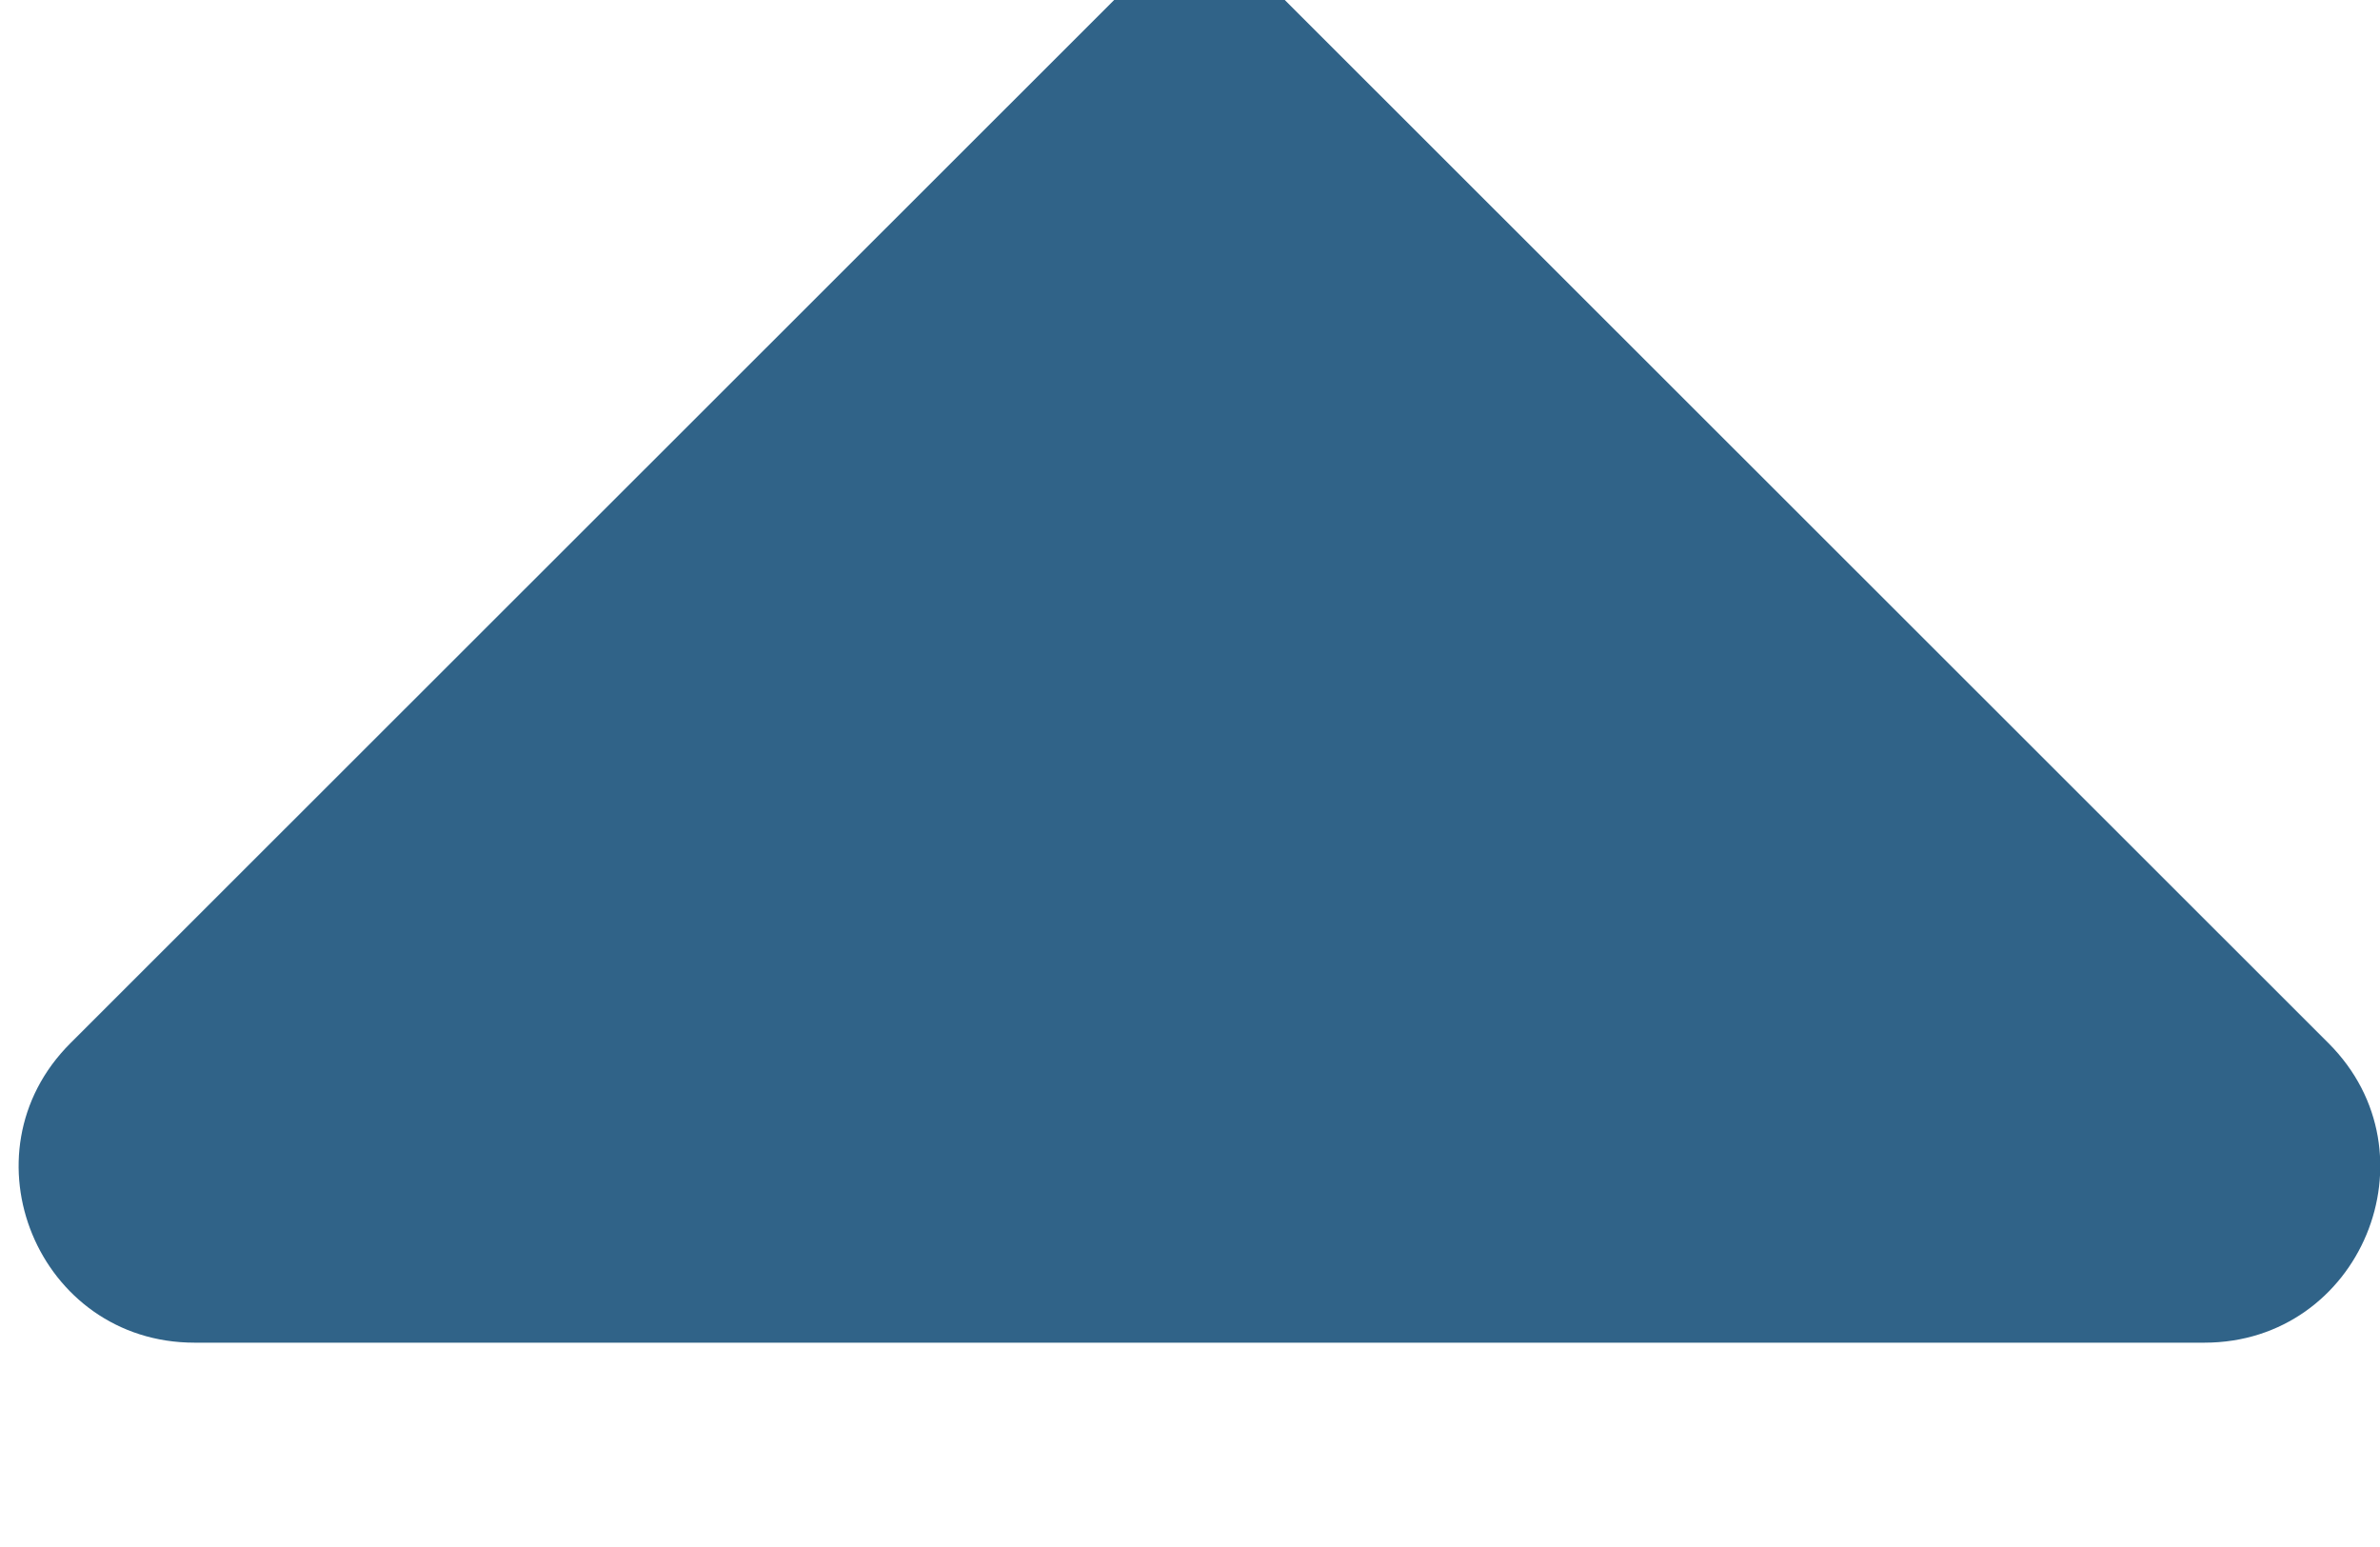
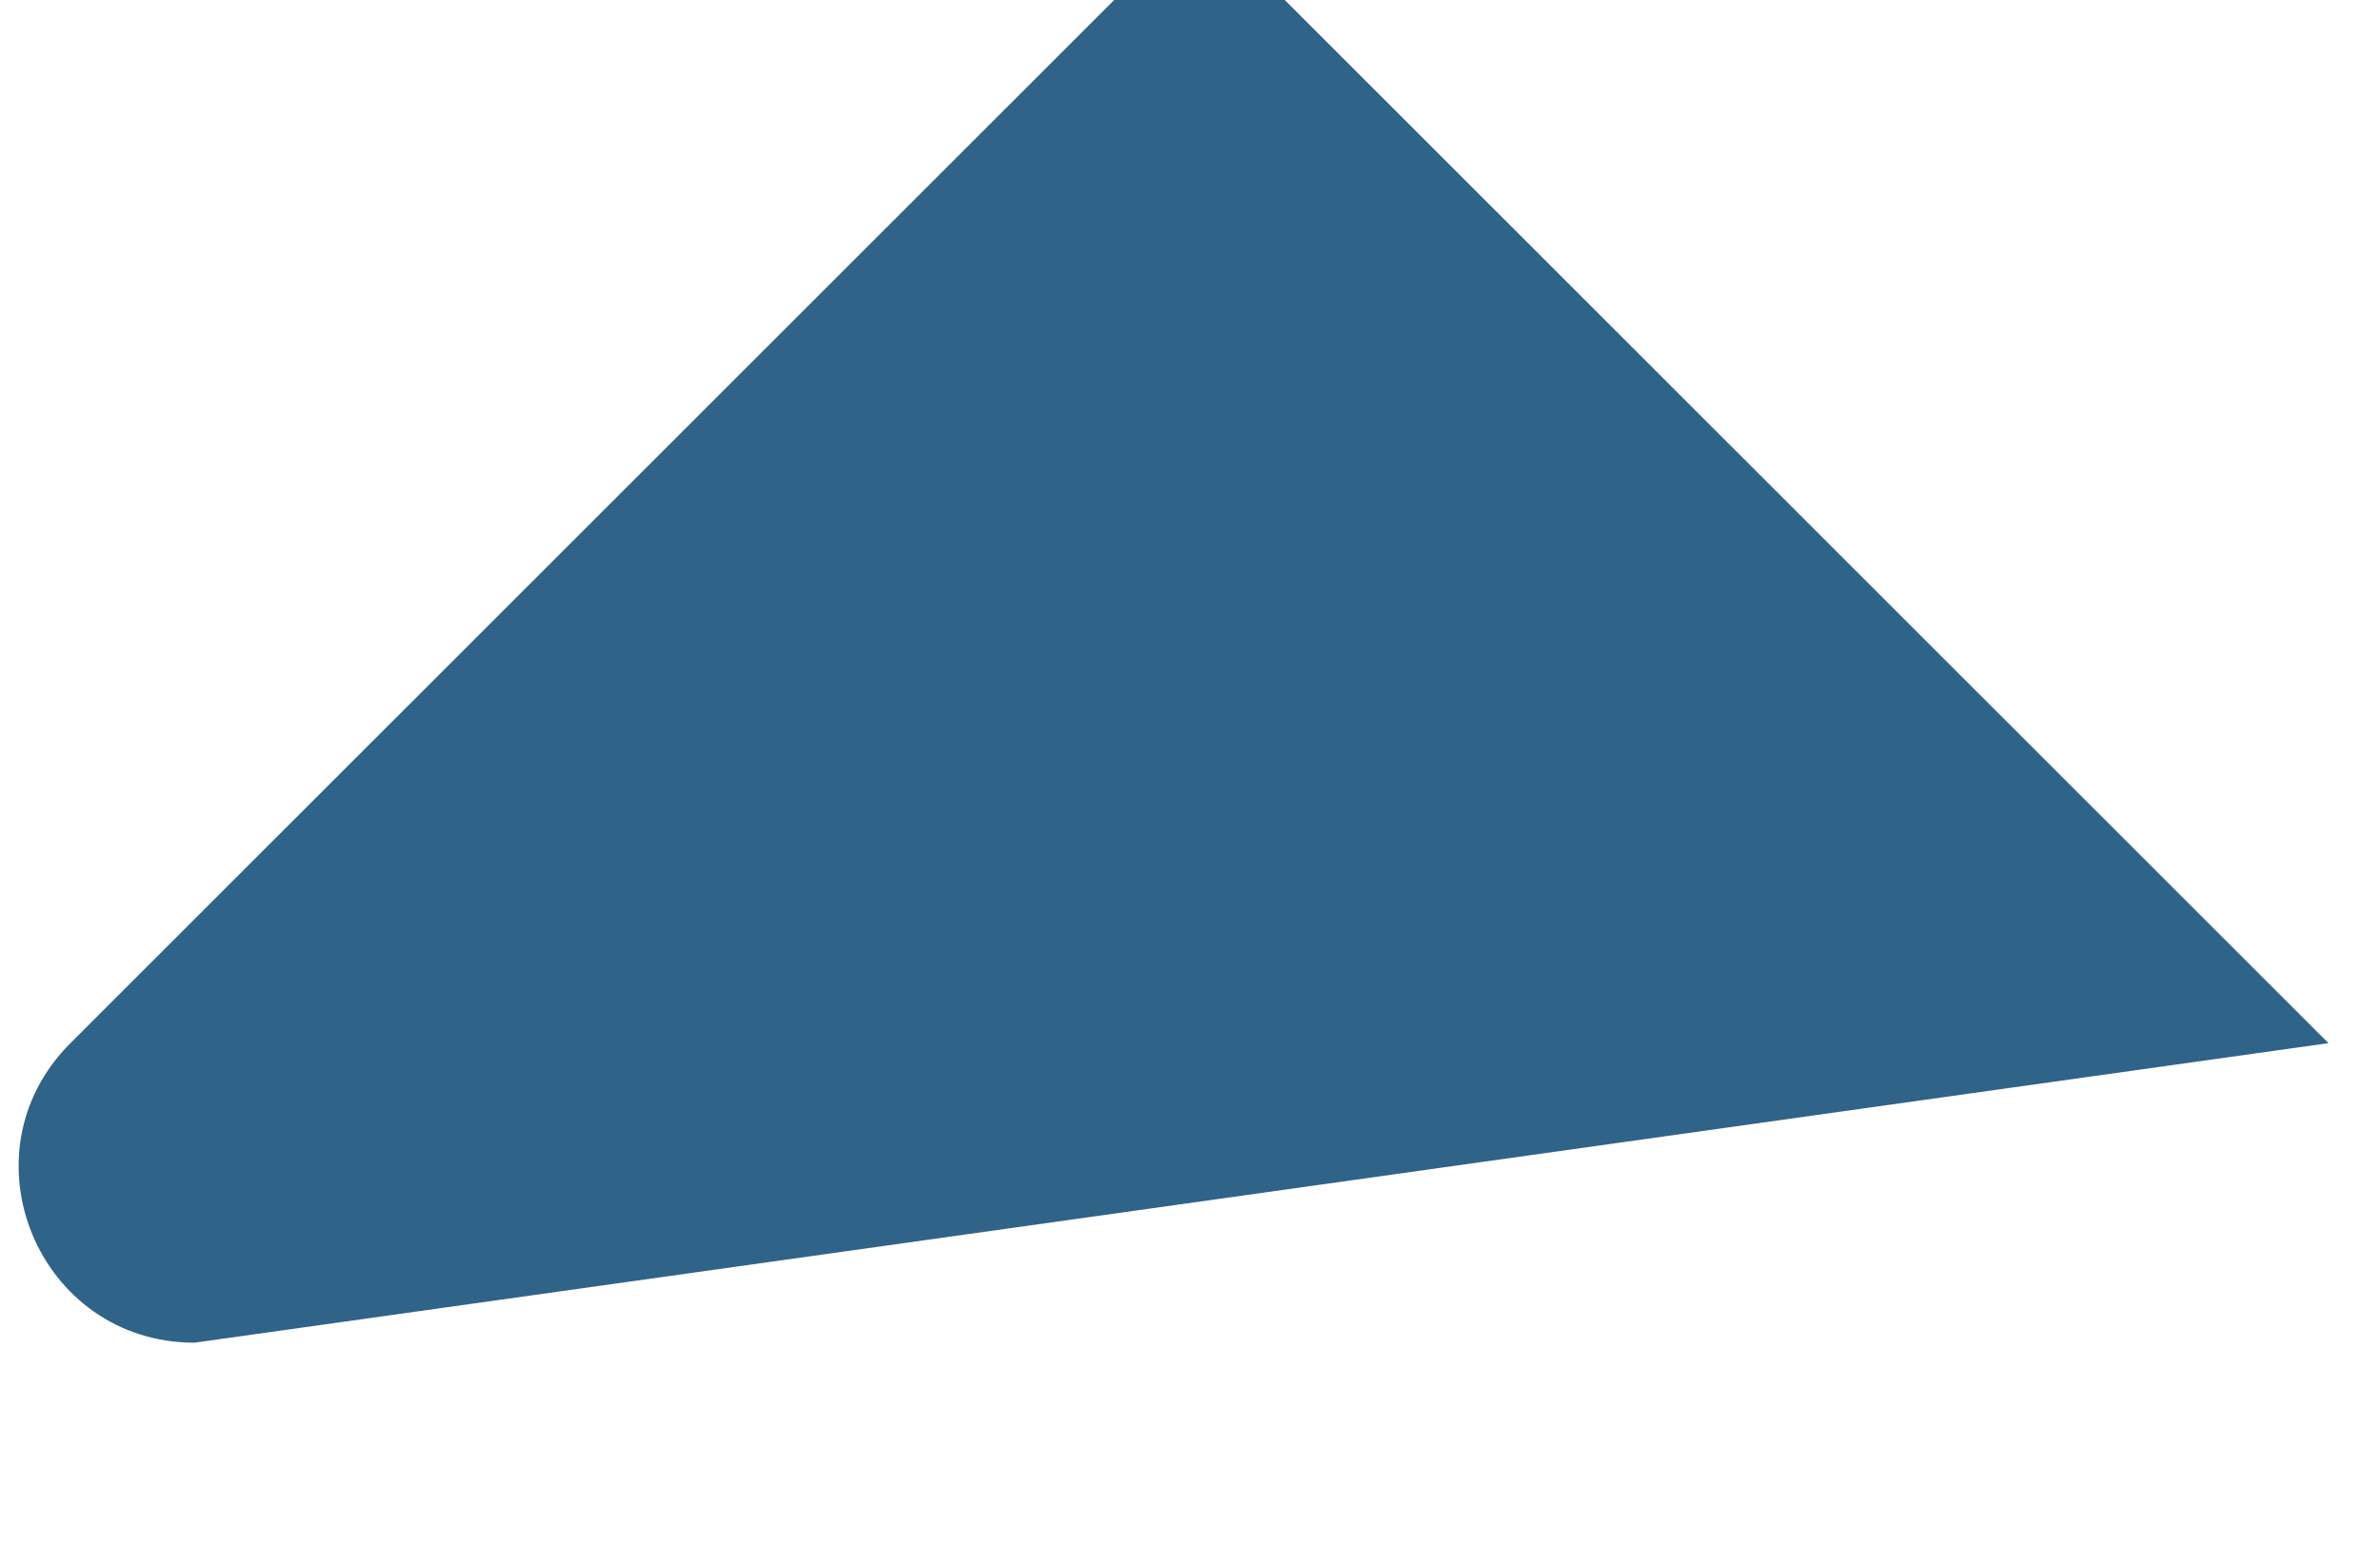
<svg xmlns="http://www.w3.org/2000/svg" width="20" height="13" viewBox="0 0 20 13" fill="none">
-   <path transform="rotate(180 10 6)" d="M9.921 12.717L0.433 3.234C-0.497 2.305 0.162 0.717 1.476 0.717L18.365 0.717C19.68 0.717 20.338 2.306 19.408 3.234L9.92 12.717L9.921 12.717Z" fill="#306388" />
+   <path transform="rotate(180 10 6)" d="M9.921 12.717L0.433 3.234L18.365 0.717C19.68 0.717 20.338 2.306 19.408 3.234L9.92 12.717L9.921 12.717Z" fill="#306388" />
</svg>